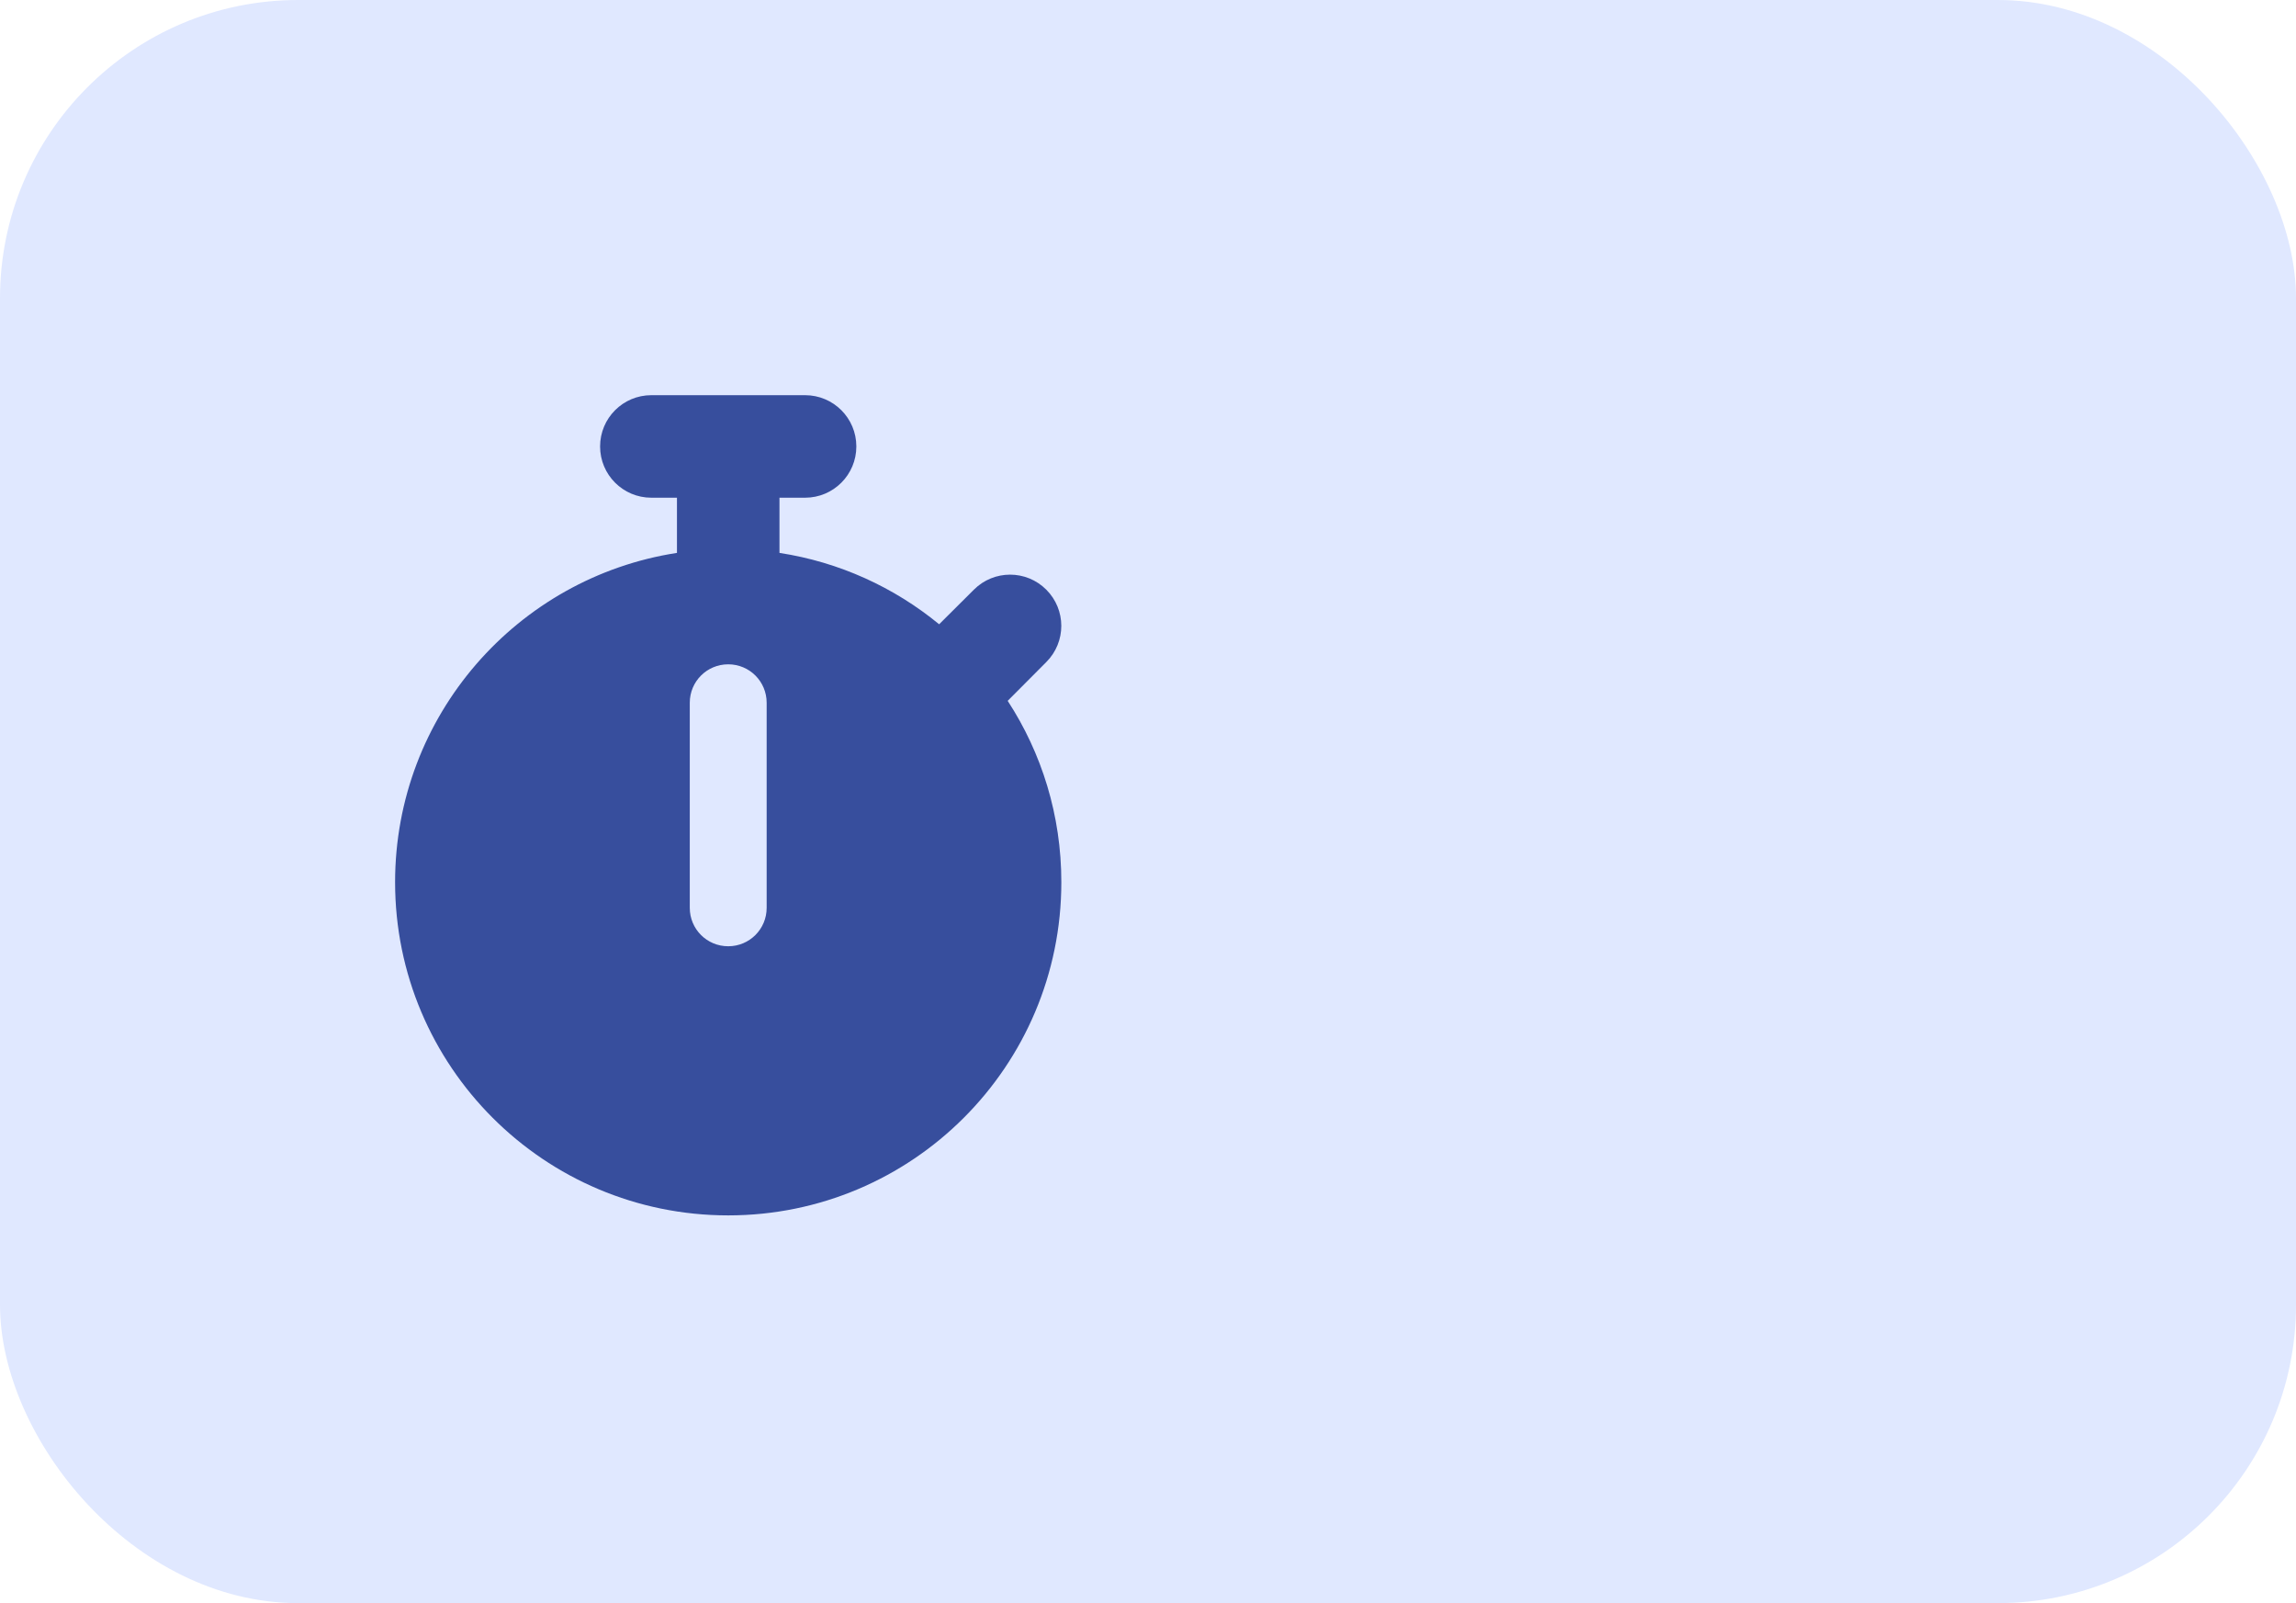
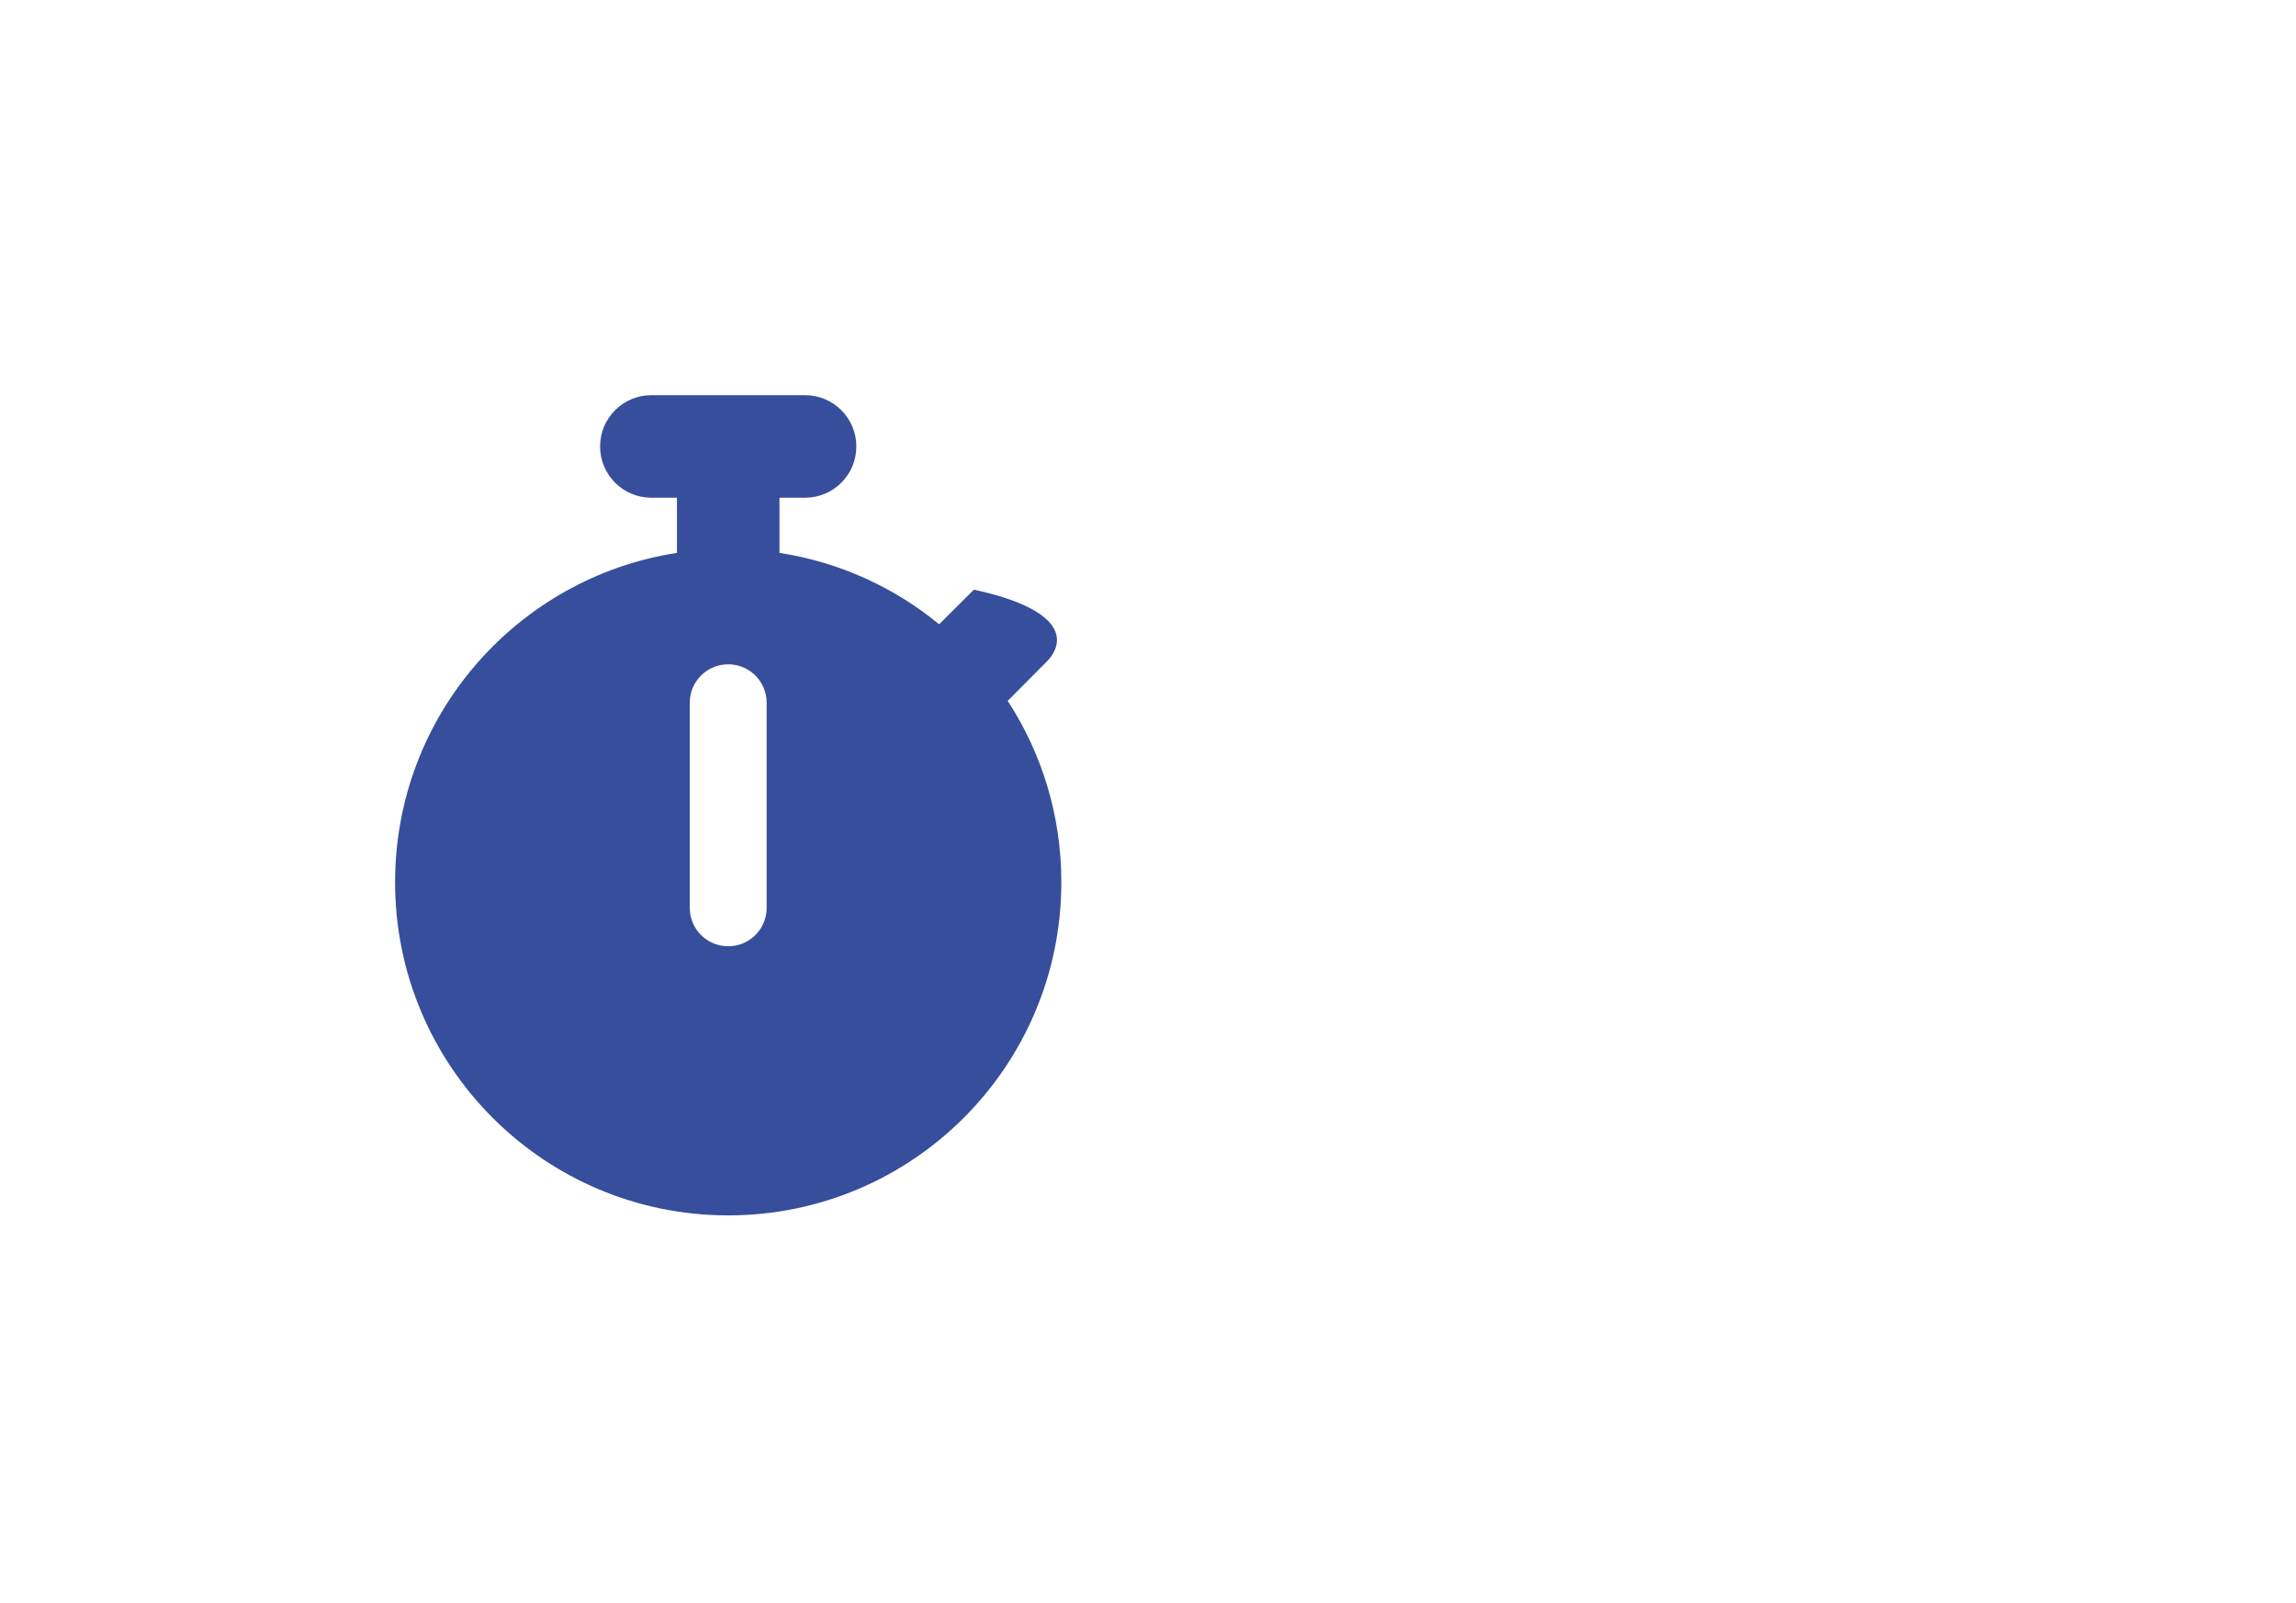
<svg xmlns="http://www.w3.org/2000/svg" width="308" height="215" viewBox="0 0 308 215" fill="none">
-   <rect width="308" height="215" rx="40" fill="#E0E8FF" />
-   <path d="M108 53C111.803 53 114.875 56.079 114.875 59.875C114.875 63.671 111.803 66.75 108 66.75H104.563V74.151C112.619 75.387 119.967 78.781 125.982 83.723L130.645 79.082C133.33 76.397 137.67 76.397 140.355 79.082C143.041 81.768 143.041 86.107 140.355 88.793L135.178 93.992C139.732 100.975 142.375 109.332 142.375 118.312C142.375 142.998 122.373 163 97.688 163C73.002 163 53 142.998 53 118.312C53 95.969 69.397 77.449 90.812 74.151V66.75H87.375C83.572 66.75 80.5 63.671 80.5 59.875C80.5 56.079 83.572 53 87.375 53H108ZM102.844 94.25C102.844 91.393 100.545 89.094 97.688 89.094C94.83 89.094 92.531 91.393 92.531 94.25V121.75C92.531 124.607 94.83 126.906 97.688 126.906C100.545 126.906 102.844 124.607 102.844 121.75V94.25Z" fill="#374E9D" />
+   <path d="M108 53C111.803 53 114.875 56.079 114.875 59.875C114.875 63.671 111.803 66.75 108 66.75H104.563V74.151C112.619 75.387 119.967 78.781 125.982 83.723L130.645 79.082C143.041 81.768 143.041 86.107 140.355 88.793L135.178 93.992C139.732 100.975 142.375 109.332 142.375 118.312C142.375 142.998 122.373 163 97.688 163C73.002 163 53 142.998 53 118.312C53 95.969 69.397 77.449 90.812 74.151V66.75H87.375C83.572 66.75 80.5 63.671 80.5 59.875C80.5 56.079 83.572 53 87.375 53H108ZM102.844 94.25C102.844 91.393 100.545 89.094 97.688 89.094C94.83 89.094 92.531 91.393 92.531 94.25V121.75C92.531 124.607 94.83 126.906 97.688 126.906C100.545 126.906 102.844 124.607 102.844 121.75V94.25Z" fill="#374E9D" />
</svg>